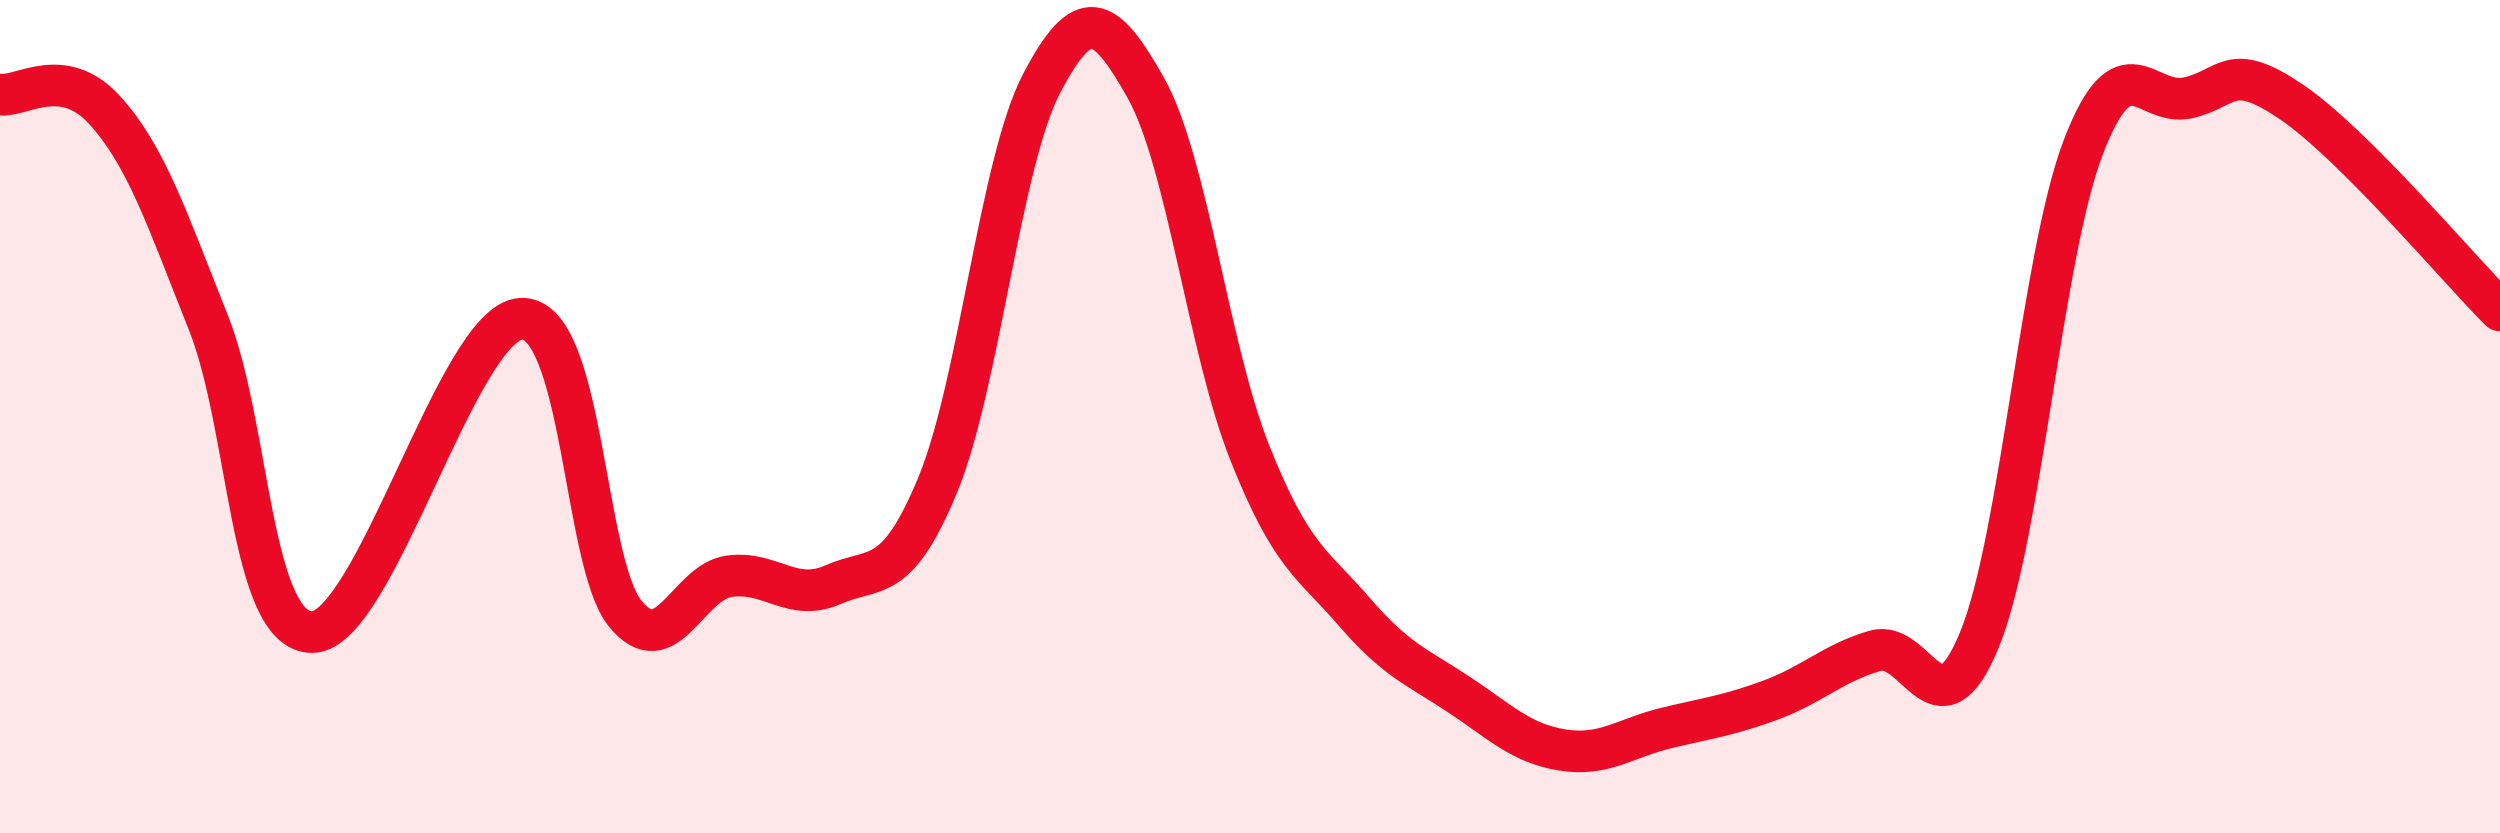
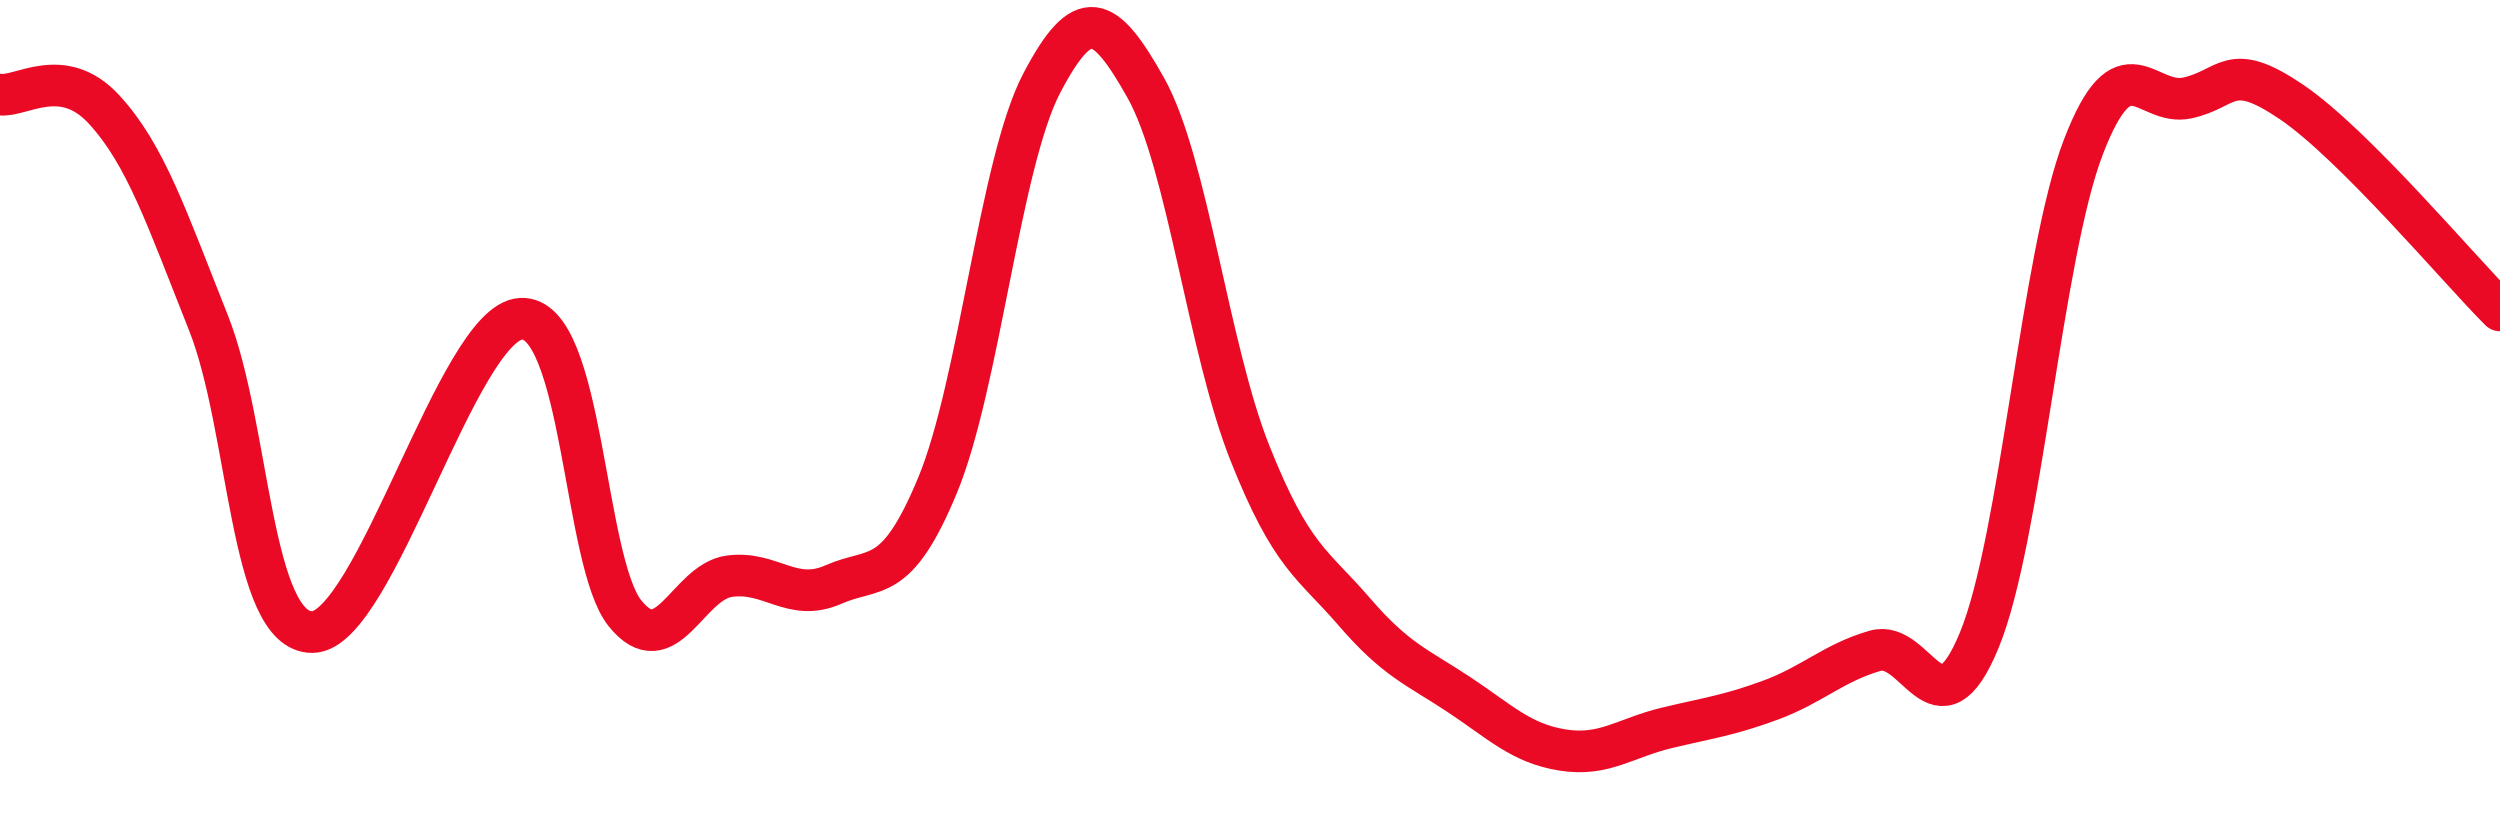
<svg xmlns="http://www.w3.org/2000/svg" width="60" height="20" viewBox="0 0 60 20">
-   <path d="M 0,2.27 C 0.5,2.34 1.5,1.54 2.5,2.63 C 3.5,3.72 4,5.23 5,7.74 C 6,10.25 6,15.19 7.5,15.17 C 9,15.15 11,7.74 12.5,7.65 C 14,7.56 14,13.48 15,14.72 C 16,15.96 16.5,13.97 17.5,13.83 C 18.5,13.69 19,14.47 20,14.03 C 21,13.59 21.5,14.06 22.5,11.65 C 23.5,9.24 24,3.91 25,2 C 26,0.09 26.5,0.33 27.5,2.11 C 28.5,3.89 29,8.37 30,10.88 C 31,13.39 31.5,13.52 32.5,14.68 C 33.5,15.84 34,16 35,16.66 C 36,17.32 36.5,17.84 37.5,18 C 38.5,18.16 39,17.71 40,17.47 C 41,17.23 41.5,17.17 42.5,16.8 C 43.5,16.43 44,15.91 45,15.62 C 46,15.33 46.5,17.79 47.5,15.37 C 48.5,12.95 49,6.13 50,3.53 C 51,0.93 51.5,2.57 52.5,2.35 C 53.5,2.13 53.5,1.43 55,2.45 C 56.5,3.47 59,6.45 60,7.45L60 20L0 20Z" fill="#EB0A25" opacity="0.1" stroke-linecap="round" stroke-linejoin="round" />
  <path d="M 0,2.27 C 0.5,2.34 1.5,1.54 2.5,2.63 C 3.5,3.72 4,5.23 5,7.74 C 6,10.25 6,15.19 7.5,15.17 C 9,15.15 11,7.74 12.5,7.65 C 14,7.56 14,13.48 15,14.72 C 16,15.96 16.5,13.97 17.5,13.83 C 18.5,13.69 19,14.47 20,14.03 C 21,13.59 21.5,14.06 22.5,11.65 C 23.5,9.24 24,3.91 25,2 C 26,0.09 26.5,0.33 27.5,2.11 C 28.5,3.89 29,8.37 30,10.88 C 31,13.39 31.5,13.52 32.5,14.68 C 33.5,15.84 34,16 35,16.66 C 36,17.32 36.5,17.84 37.5,18 C 38.5,18.16 39,17.71 40,17.47 C 41,17.23 41.5,17.17 42.5,16.8 C 43.5,16.43 44,15.91 45,15.62 C 46,15.33 46.5,17.79 47.5,15.37 C 48.5,12.95 49,6.13 50,3.53 C 51,0.93 51.5,2.57 52.5,2.35 C 53.5,2.13 53.5,1.43 55,2.45 C 56.5,3.47 59,6.45 60,7.45" stroke="#EB0A25" stroke-width="1" fill="none" stroke-linecap="round" stroke-linejoin="round" />
</svg>